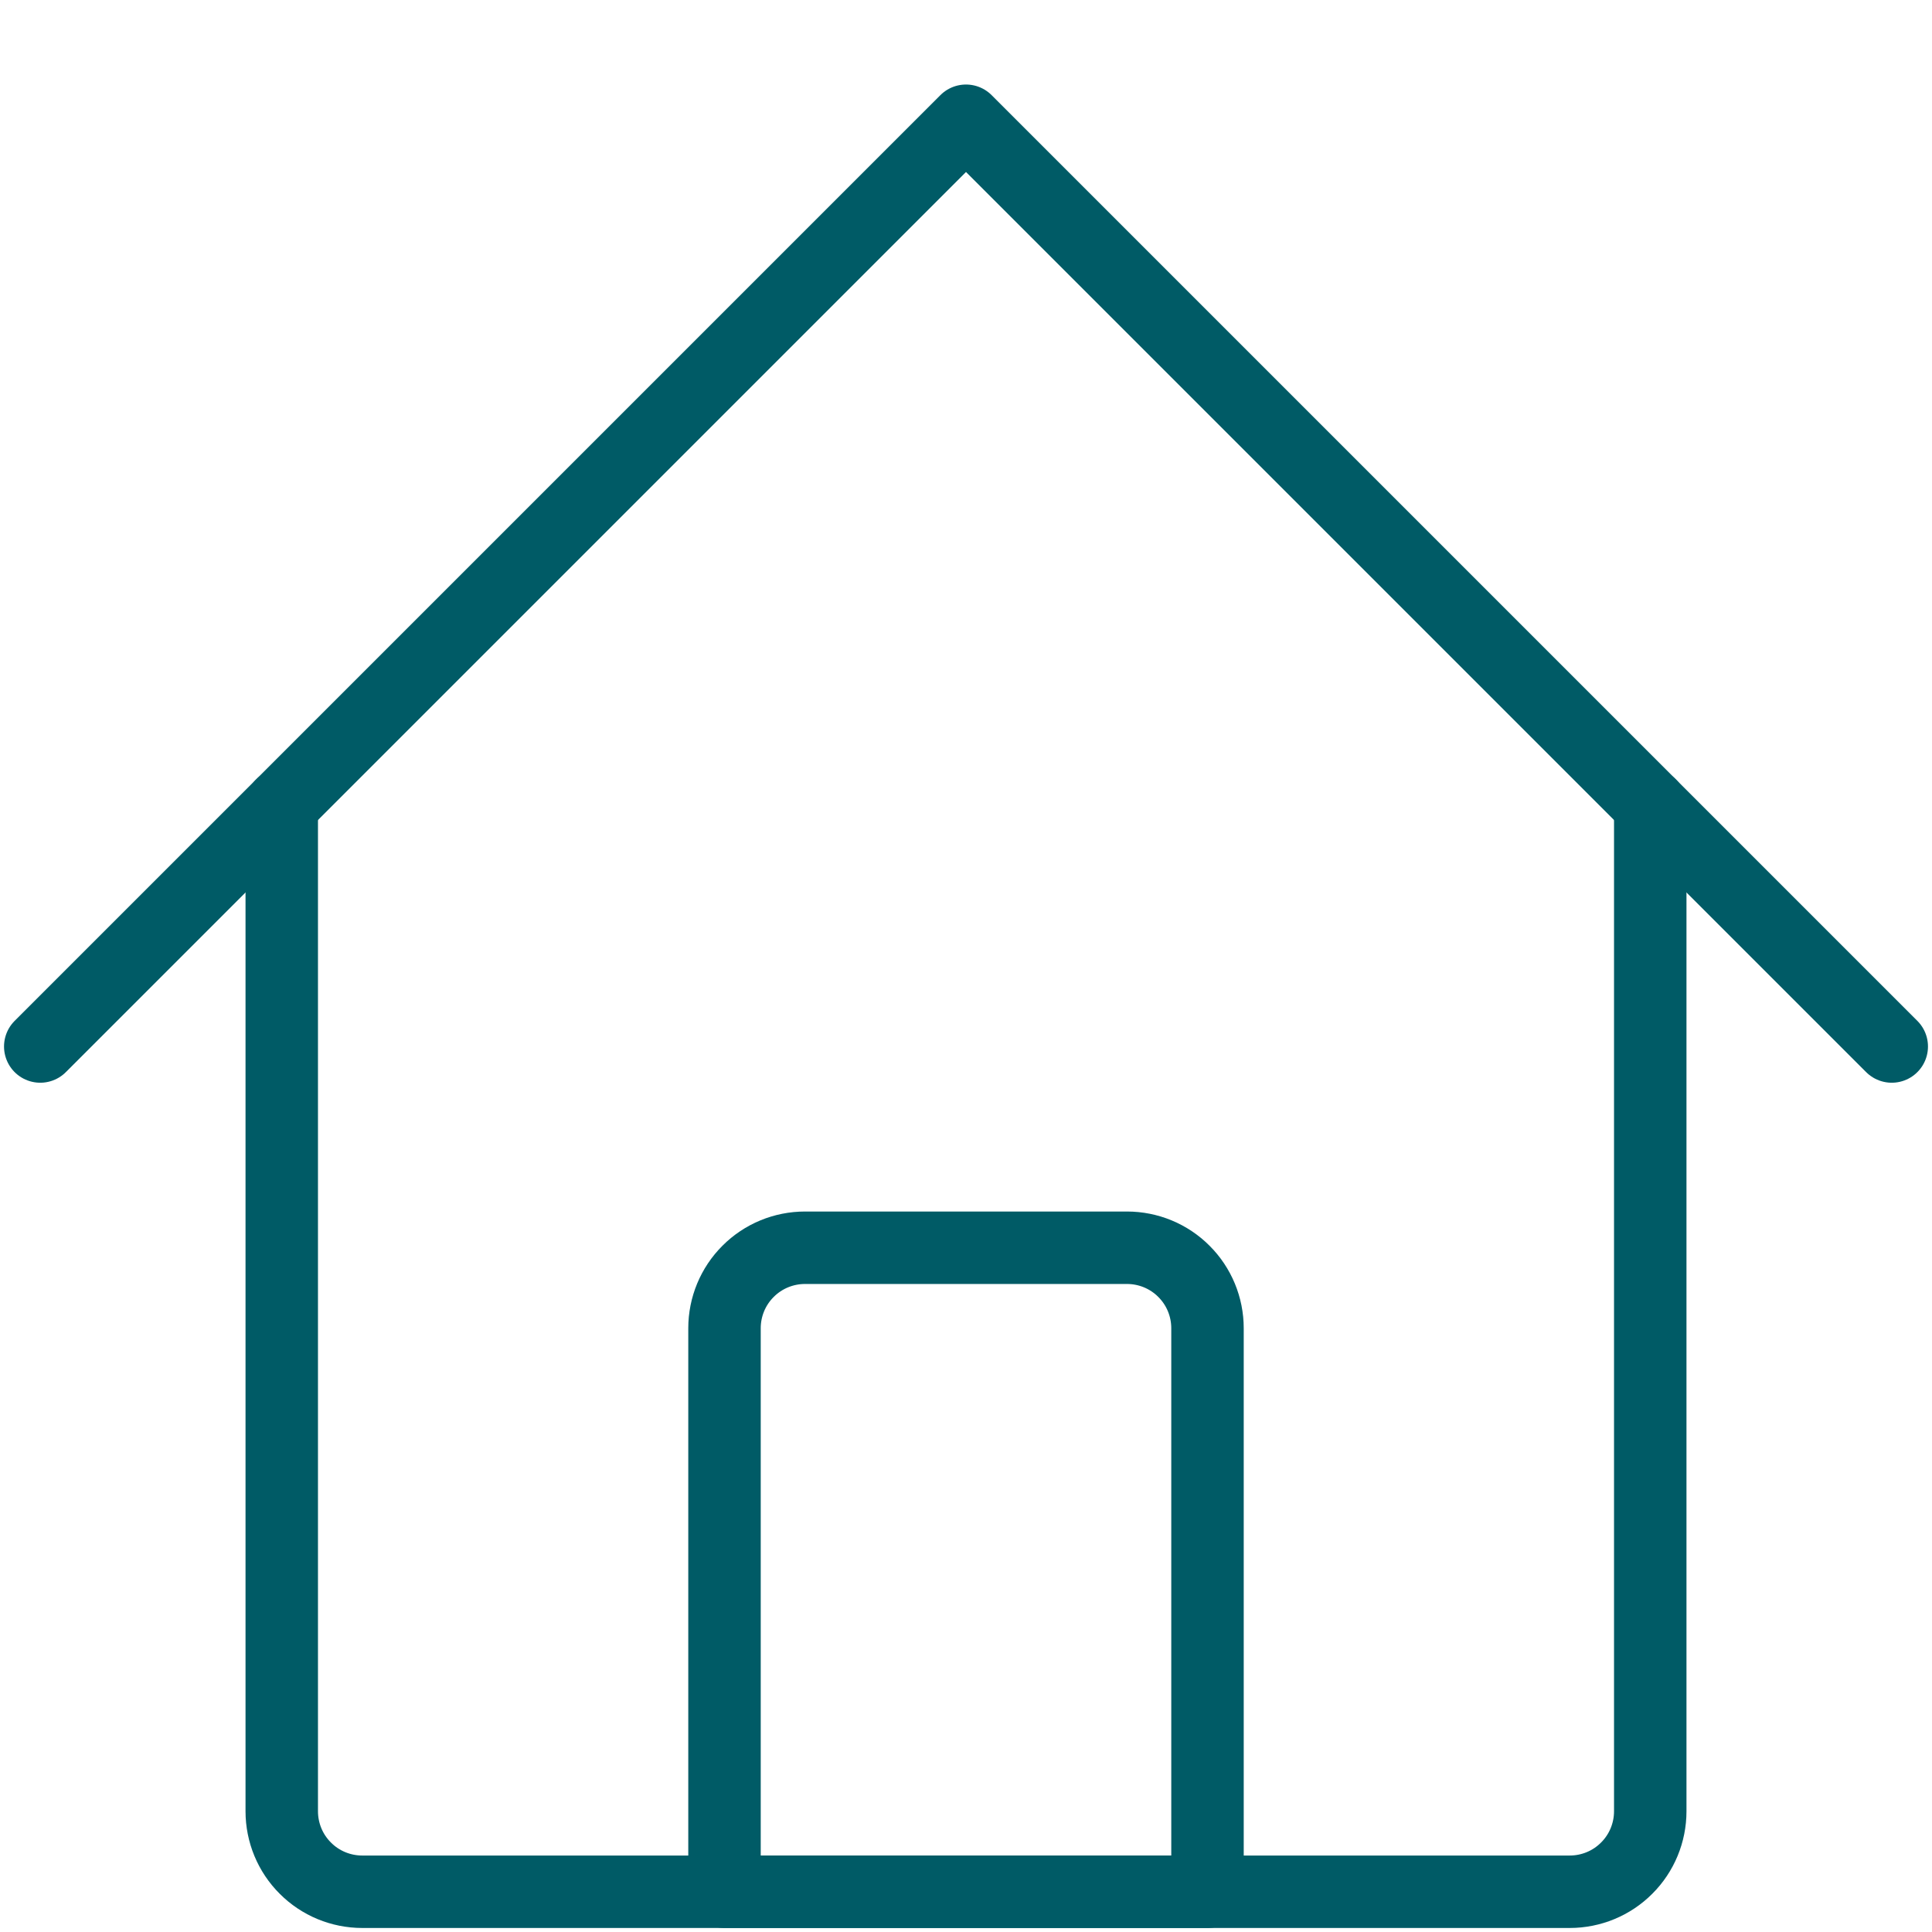
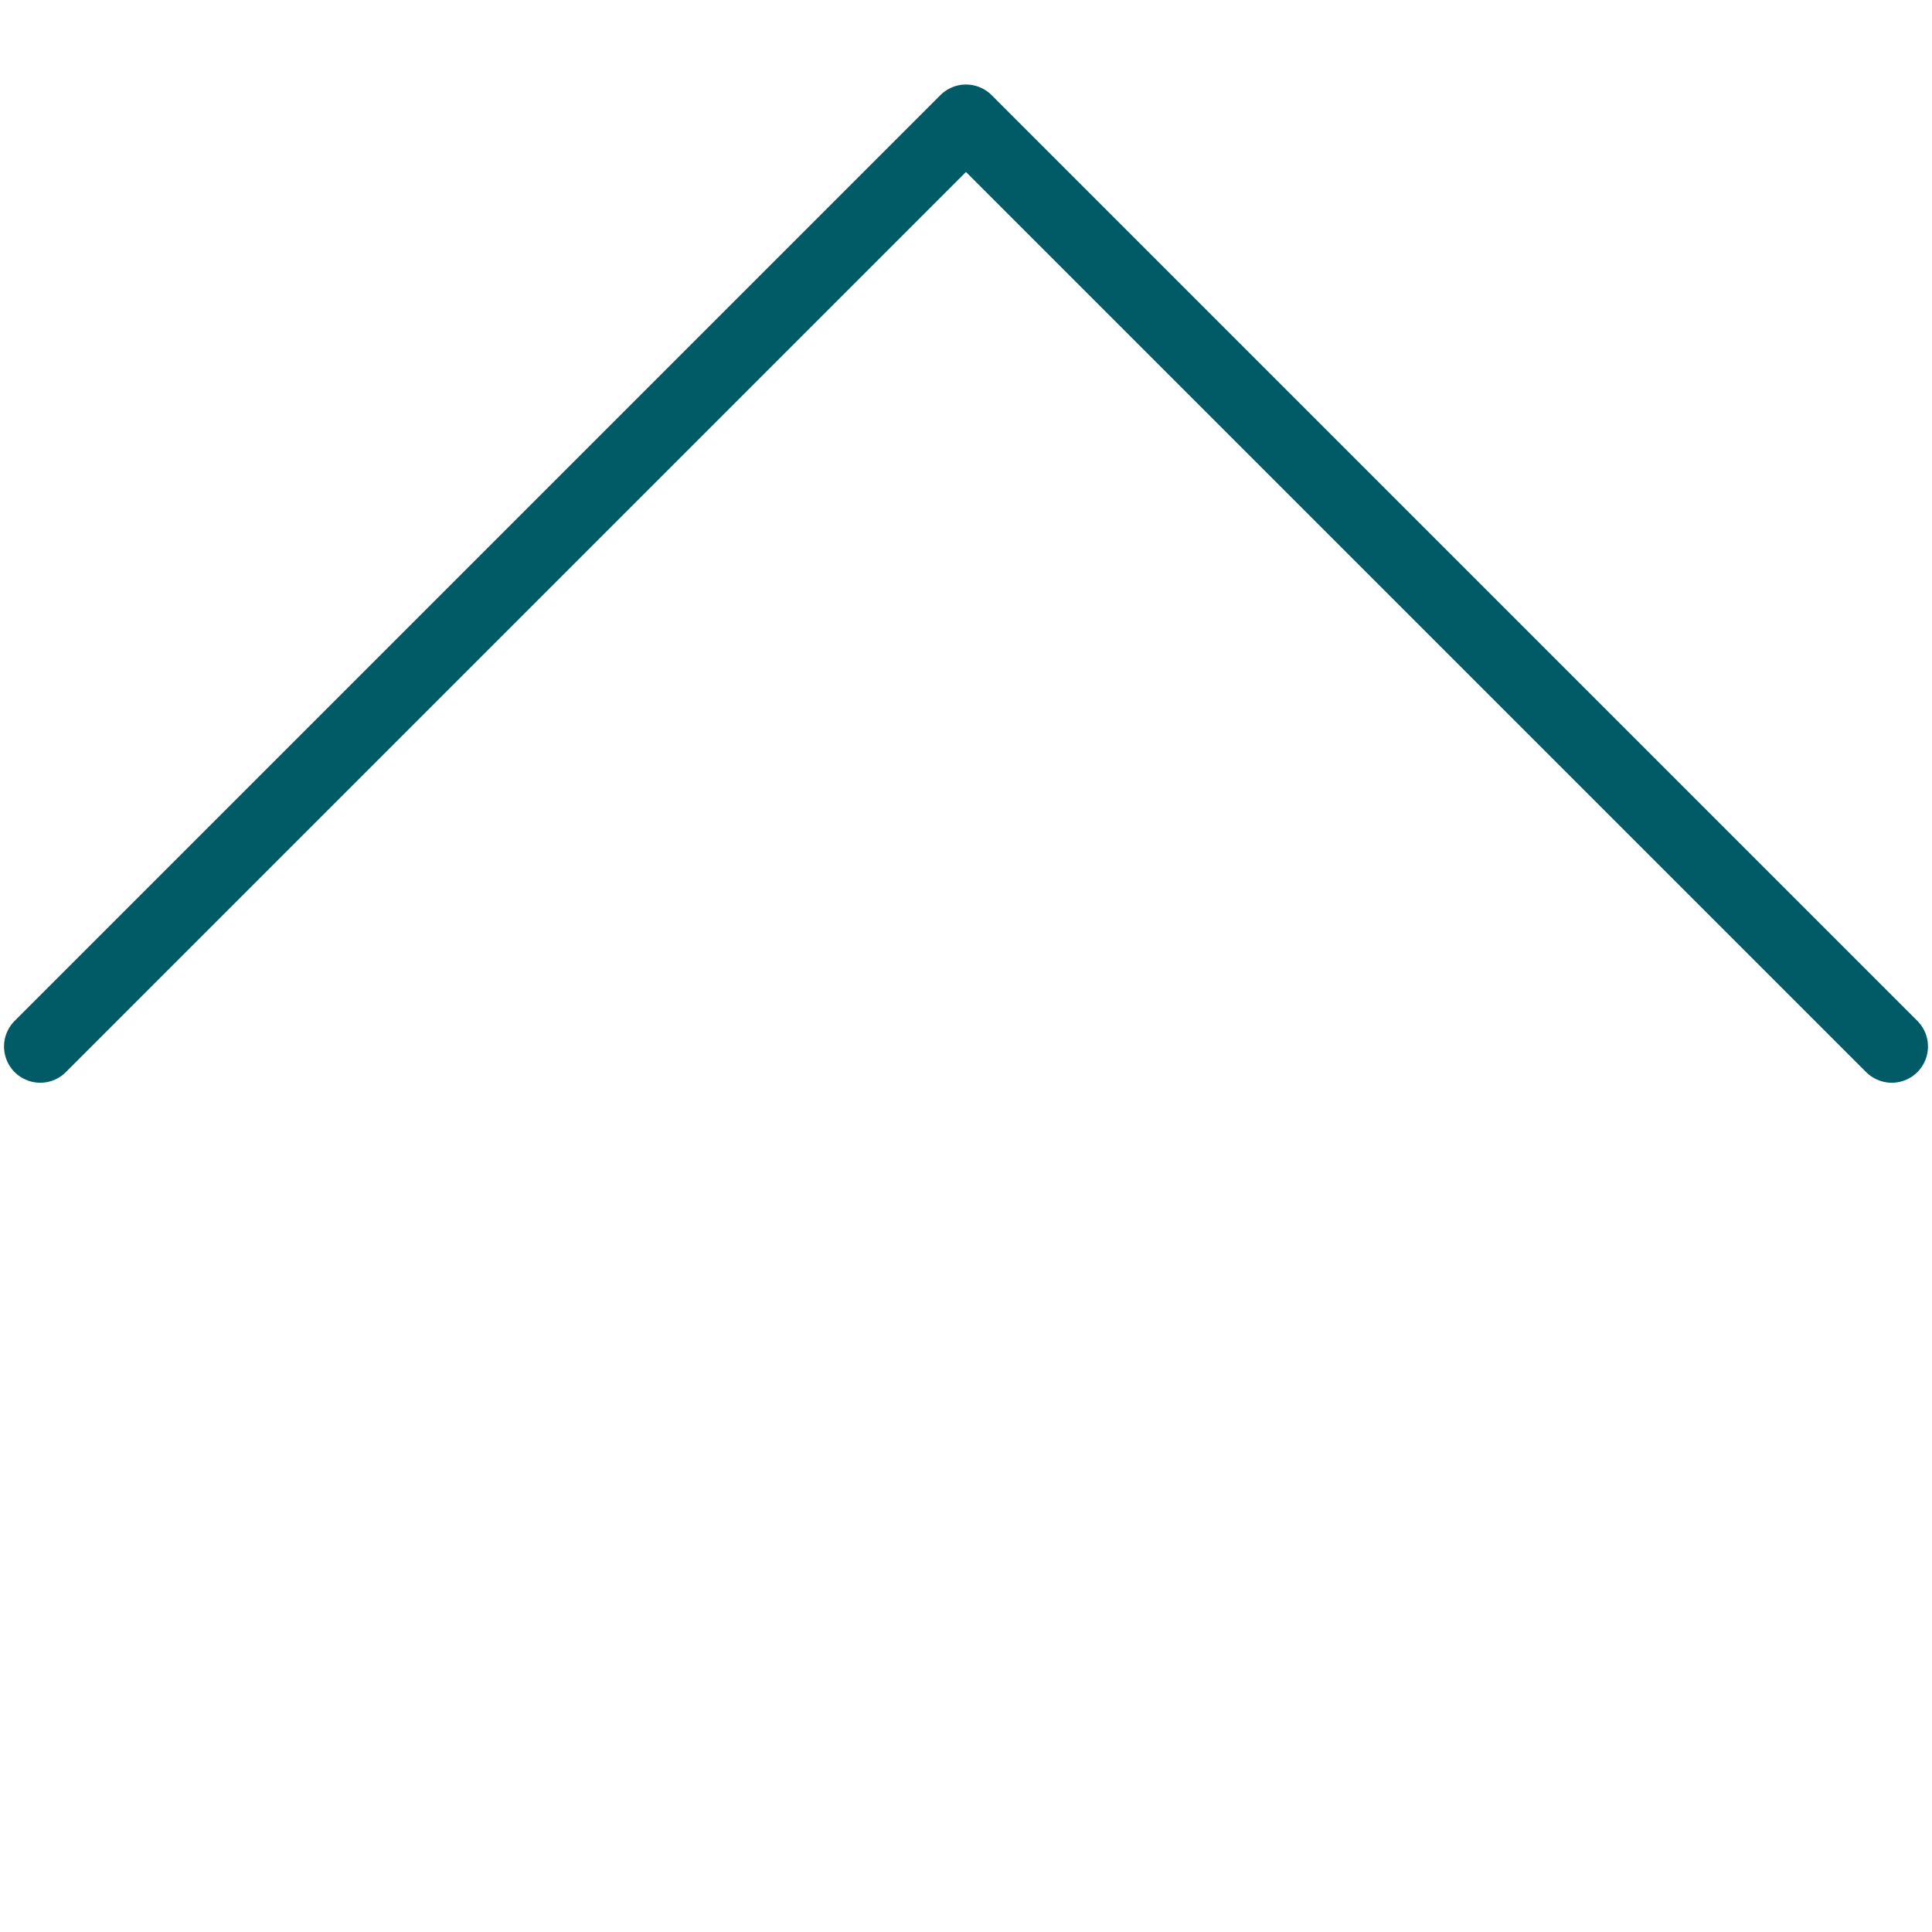
<svg xmlns="http://www.w3.org/2000/svg" width="24" height="24" viewBox="0 0 24 24" fill="none">
-   <path d="M3.5 10V22.5C3.5 22.765 3.605 23.02 3.793 23.207C3.98 23.395 4.235 23.5 4.5 23.5H19.5C19.765 23.5 20.02 23.395 20.207 23.207C20.395 23.02 20.5 22.765 20.5 22.5V10" stroke="#005B66" stroke-width="0.9" stroke-linecap="round" stroke-linejoin="round" />
  <path d="M0.5 13L12 1.5L23.5 13" stroke="#005B66" stroke-width="0.9" stroke-linecap="round" stroke-linejoin="round" />
-   <path d="M10 15.5H14C14.265 15.5 14.52 15.605 14.707 15.793C14.895 15.98 15 16.235 15 16.5V23.5H9V16.5C9 16.235 9.105 15.98 9.293 15.793C9.48 15.605 9.735 15.5 10 15.5Z" stroke="#005B66" stroke-width="0.9" stroke-linecap="round" stroke-linejoin="round" />
</svg>